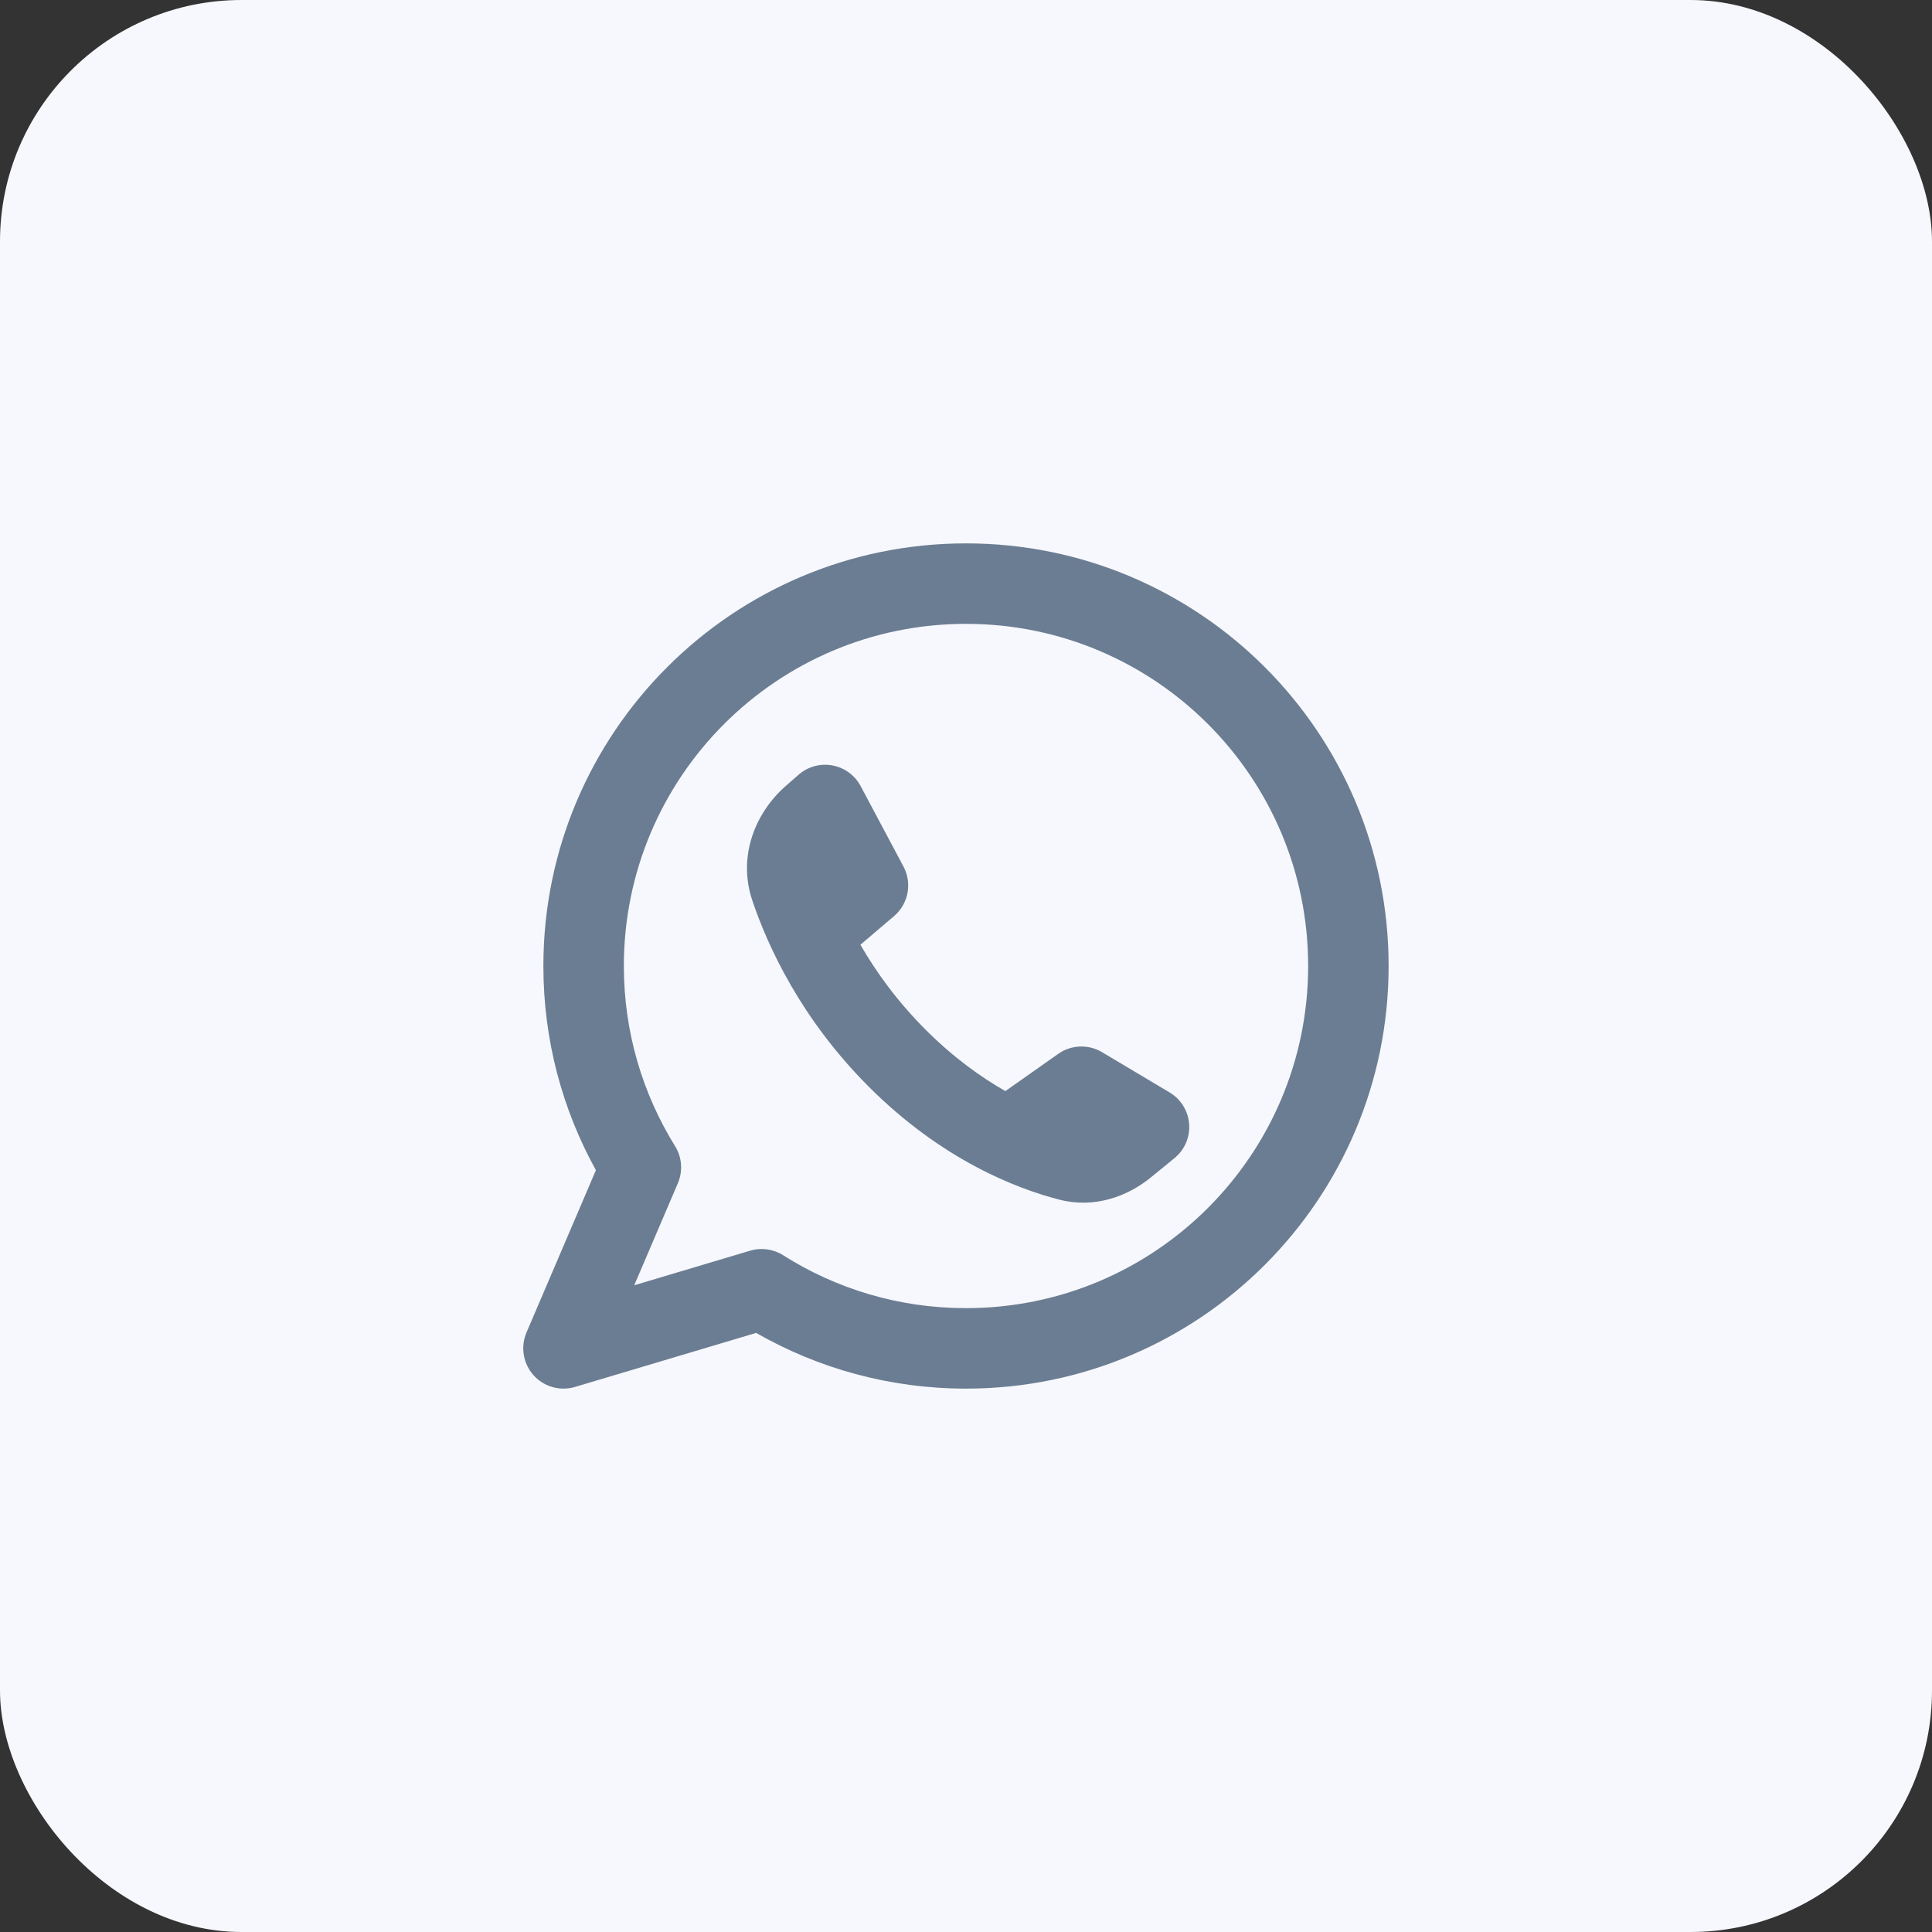
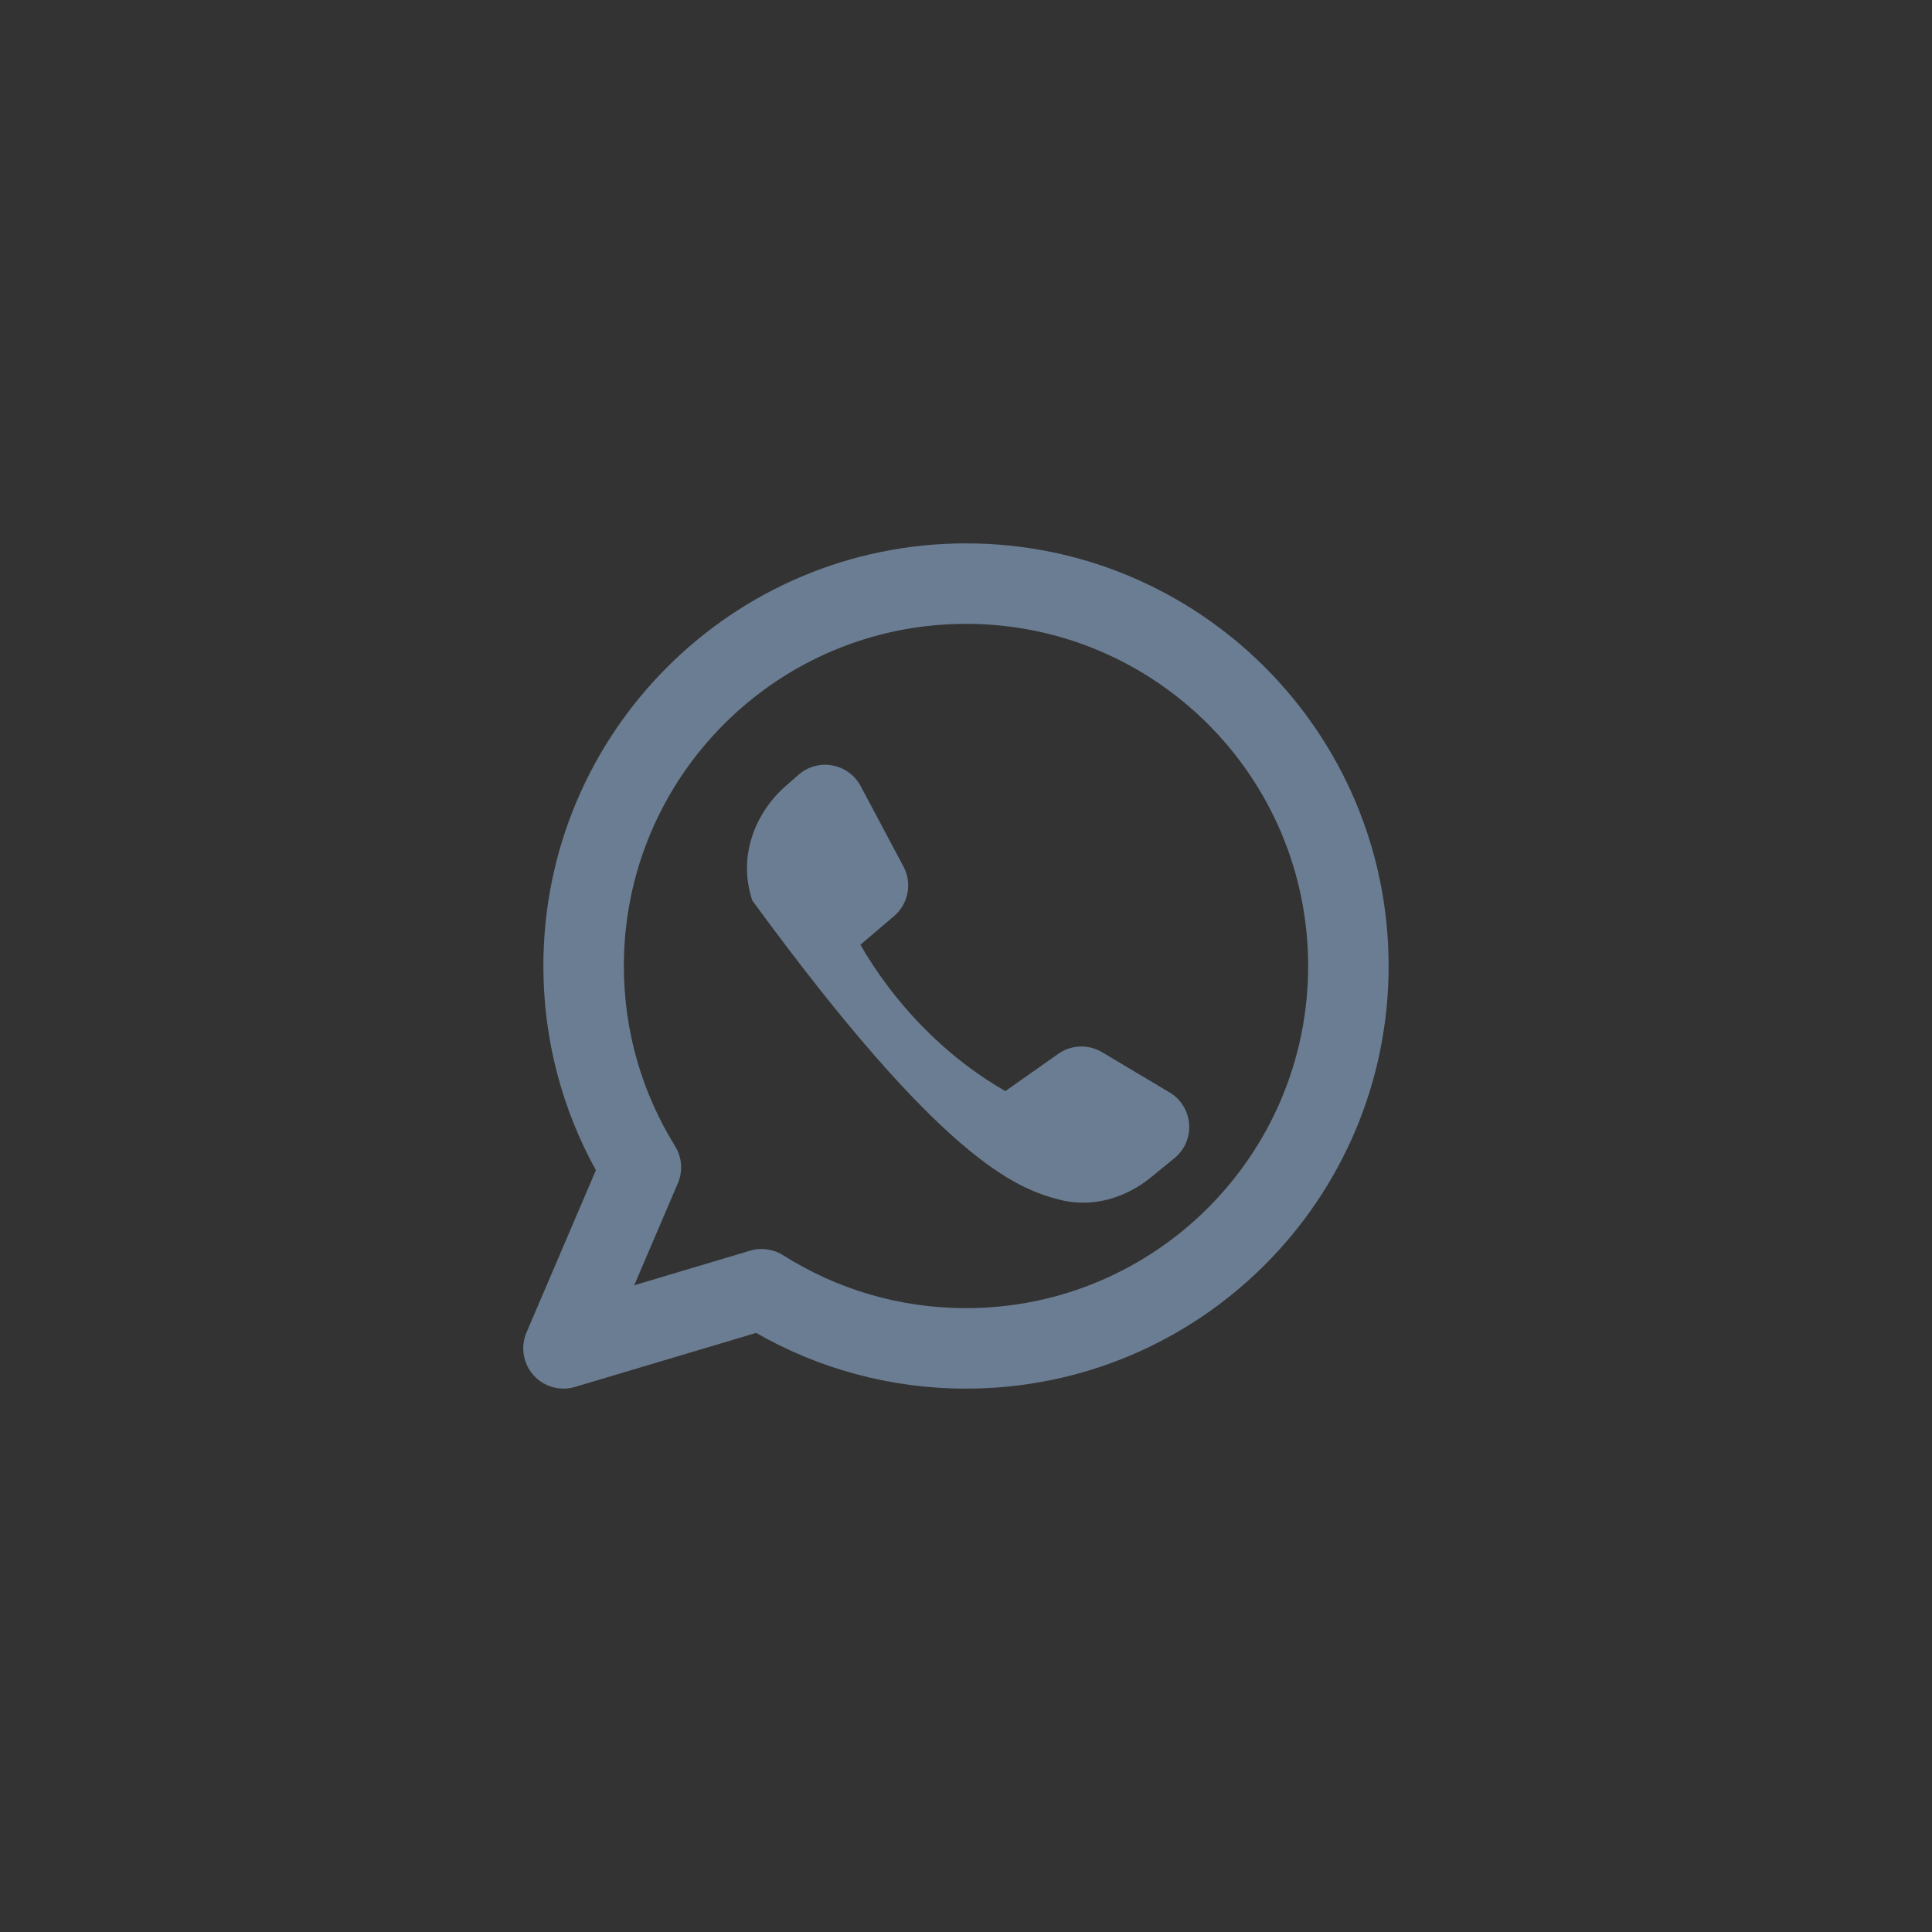
<svg xmlns="http://www.w3.org/2000/svg" width="32" height="32" viewBox="0 0 32 32" fill="none">
  <rect x="0" y="0" width="32" height="32" fill="#333333" stroke="none" />
-   <rect width="32" height="32" rx="4" fill="#F7F8FD" />
-   <path fill-rule="evenodd" clip-rule="evenodd" d="M10.333 16C10.333 12.87 12.87 10.333 16 10.333C19.13 10.333 21.667 12.87 21.667 16C21.667 19.13 19.13 21.667 16 21.667C14.885 21.667 13.848 21.346 12.972 20.791C12.809 20.688 12.609 20.66 12.425 20.715L10.505 21.288L11.228 19.597C11.313 19.397 11.296 19.168 11.181 18.983C10.644 18.117 10.333 17.096 10.333 16ZM16 9C12.134 9 9 12.134 9 16C9 17.225 9.315 18.379 9.87 19.382L8.72 22.071C8.619 22.309 8.664 22.584 8.836 22.777C9.008 22.97 9.276 23.046 9.524 22.972L12.524 22.077C13.548 22.664 14.736 23 16 23C19.866 23 23 19.866 23 16C23 12.134 19.866 9 16 9ZM17.528 17.455L16.652 18.072C16.242 17.838 15.788 17.512 15.333 17.057C14.86 16.584 14.509 16.096 14.251 15.648L14.807 15.175C15.046 14.972 15.112 14.63 14.965 14.354L14.255 13.02C14.16 12.841 13.987 12.714 13.787 12.678C13.587 12.641 13.382 12.697 13.228 12.831L13.018 13.015C12.512 13.456 12.213 14.181 12.461 14.916C12.718 15.678 13.267 16.876 14.39 18C15.599 19.209 16.828 19.685 17.546 19.87C18.124 20.019 18.672 19.819 19.058 19.505L19.452 19.183C19.621 19.046 19.712 18.835 19.696 18.618C19.68 18.401 19.559 18.205 19.372 18.094L18.253 17.427C18.027 17.293 17.743 17.303 17.528 17.455Z" fill="#6B7D92" />
+   <path fill-rule="evenodd" clip-rule="evenodd" d="M10.333 16C10.333 12.87 12.87 10.333 16 10.333C19.13 10.333 21.667 12.87 21.667 16C21.667 19.13 19.13 21.667 16 21.667C14.885 21.667 13.848 21.346 12.972 20.791C12.809 20.688 12.609 20.66 12.425 20.715L10.505 21.288L11.228 19.597C11.313 19.397 11.296 19.168 11.181 18.983C10.644 18.117 10.333 17.096 10.333 16ZM16 9C12.134 9 9 12.134 9 16C9 17.225 9.315 18.379 9.87 19.382L8.72 22.071C8.619 22.309 8.664 22.584 8.836 22.777C9.008 22.97 9.276 23.046 9.524 22.972L12.524 22.077C13.548 22.664 14.736 23 16 23C19.866 23 23 19.866 23 16C23 12.134 19.866 9 16 9ZM17.528 17.455L16.652 18.072C16.242 17.838 15.788 17.512 15.333 17.057C14.86 16.584 14.509 16.096 14.251 15.648L14.807 15.175C15.046 14.972 15.112 14.63 14.965 14.354L14.255 13.02C14.16 12.841 13.987 12.714 13.787 12.678C13.587 12.641 13.382 12.697 13.228 12.831L13.018 13.015C12.512 13.456 12.213 14.181 12.461 14.916C15.599 19.209 16.828 19.685 17.546 19.87C18.124 20.019 18.672 19.819 19.058 19.505L19.452 19.183C19.621 19.046 19.712 18.835 19.696 18.618C19.68 18.401 19.559 18.205 19.372 18.094L18.253 17.427C18.027 17.293 17.743 17.303 17.528 17.455Z" fill="#6B7D92" />
</svg>